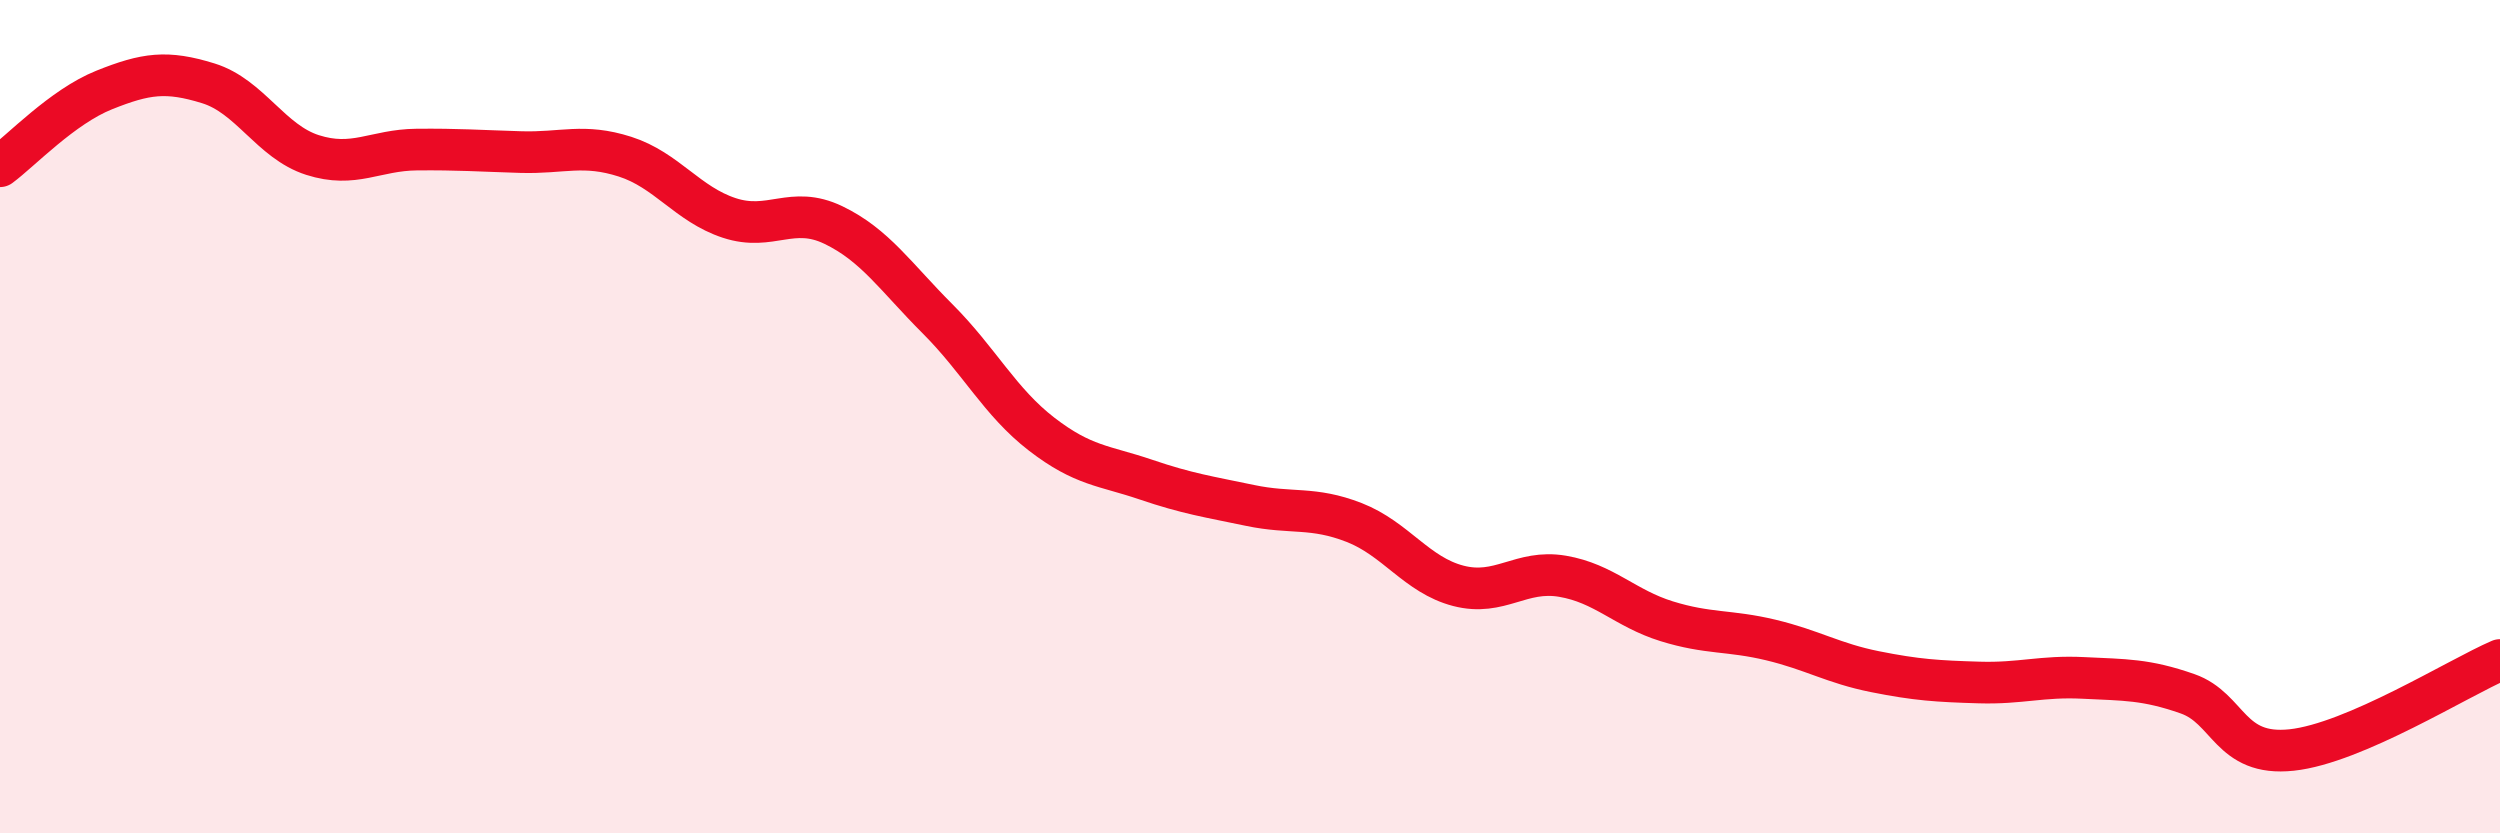
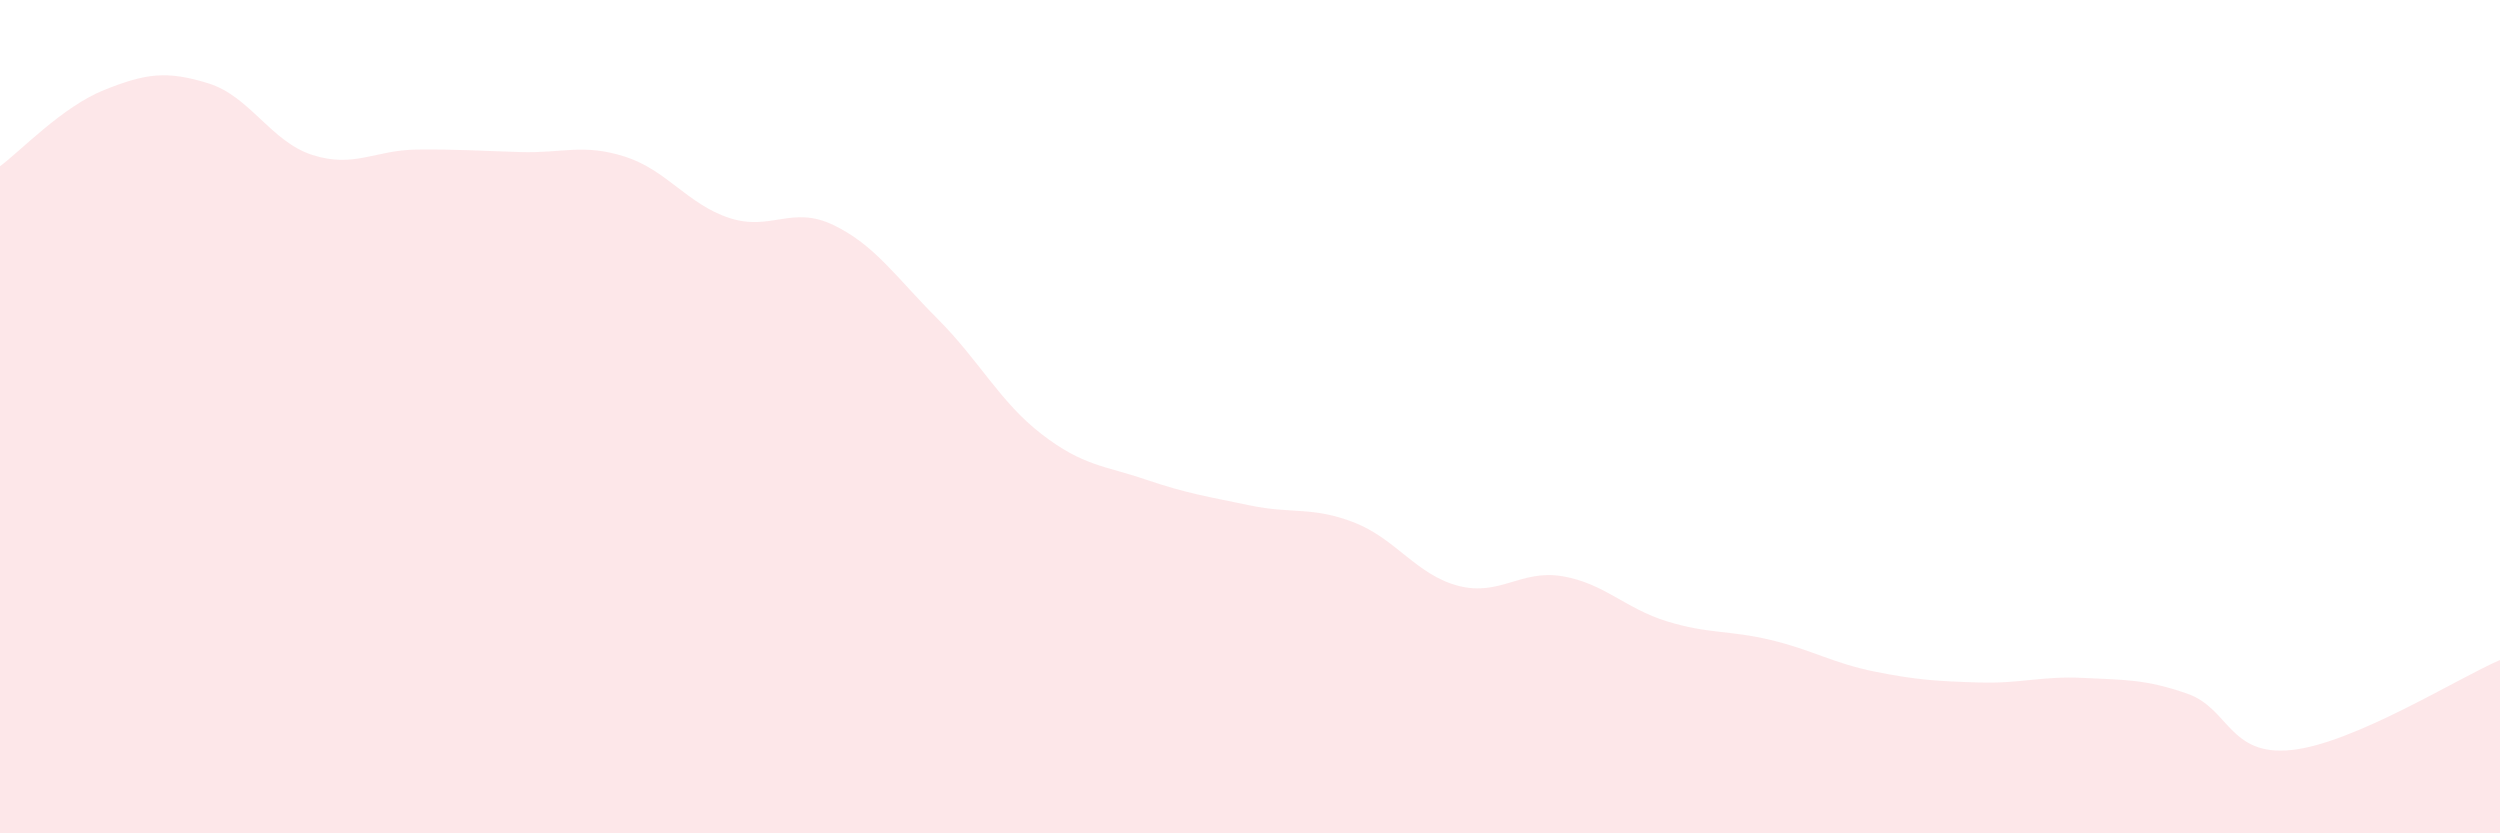
<svg xmlns="http://www.w3.org/2000/svg" width="60" height="20" viewBox="0 0 60 20">
  <path d="M 0,3.99 C 0.5,3.62 1.5,2.56 2.5,2.16 C 3.5,1.76 4,1.69 5,2 C 6,2.31 6.5,3.4 7.5,3.72 C 8.5,4.04 9,3.6 10,3.59 C 11,3.58 11.5,3.62 12.5,3.65 C 13.5,3.68 14,3.44 15,3.76 C 16,4.08 16.5,4.9 17.5,5.23 C 18.5,5.56 19,4.92 20,5.4 C 21,5.88 21.5,6.65 22.5,7.65 C 23.5,8.65 24,9.65 25,10.42 C 26,11.19 26.5,11.17 27.5,11.51 C 28.5,11.85 29,11.92 30,12.13 C 31,12.34 31.5,12.15 32.5,12.54 C 33.5,12.93 34,13.8 35,14.06 C 36,14.32 36.5,13.66 37.5,13.83 C 38.5,14 39,14.6 40,14.91 C 41,15.22 41.5,15.12 42.5,15.36 C 43.5,15.6 44,15.92 45,16.12 C 46,16.32 46.5,16.35 47.5,16.38 C 48.5,16.41 49,16.22 50,16.27 C 51,16.32 51.5,16.3 52.5,16.65 C 53.5,17 53.5,18.16 55,18 C 56.5,17.84 59,16.27 60,15.84L60 20L0 20Z" fill="#EB0A25" opacity="0.1" stroke-linecap="round" stroke-linejoin="round" />
-   <path d="M 0,3.99 C 0.5,3.62 1.5,2.56 2.5,2.16 C 3.5,1.76 4,1.69 5,2 C 6,2.31 6.5,3.4 7.5,3.72 C 8.5,4.04 9,3.6 10,3.59 C 11,3.58 11.5,3.62 12.5,3.65 C 13.5,3.68 14,3.44 15,3.76 C 16,4.08 16.5,4.9 17.5,5.23 C 18.5,5.56 19,4.92 20,5.4 C 21,5.88 21.5,6.65 22.5,7.65 C 23.5,8.65 24,9.65 25,10.42 C 26,11.19 26.5,11.17 27.5,11.51 C 28.5,11.85 29,11.92 30,12.13 C 31,12.34 31.5,12.15 32.5,12.54 C 33.5,12.93 34,13.8 35,14.06 C 36,14.32 36.5,13.66 37.5,13.83 C 38.5,14 39,14.6 40,14.91 C 41,15.22 41.5,15.12 42.5,15.36 C 43.5,15.6 44,15.92 45,16.12 C 46,16.32 46.5,16.35 47.5,16.38 C 48.5,16.41 49,16.22 50,16.27 C 51,16.32 51.5,16.3 52.5,16.65 C 53.5,17 53.5,18.16 55,18 C 56.5,17.84 59,16.27 60,15.84" stroke="#EB0A25" stroke-width="1" fill="none" stroke-linecap="round" stroke-linejoin="round" />
</svg>